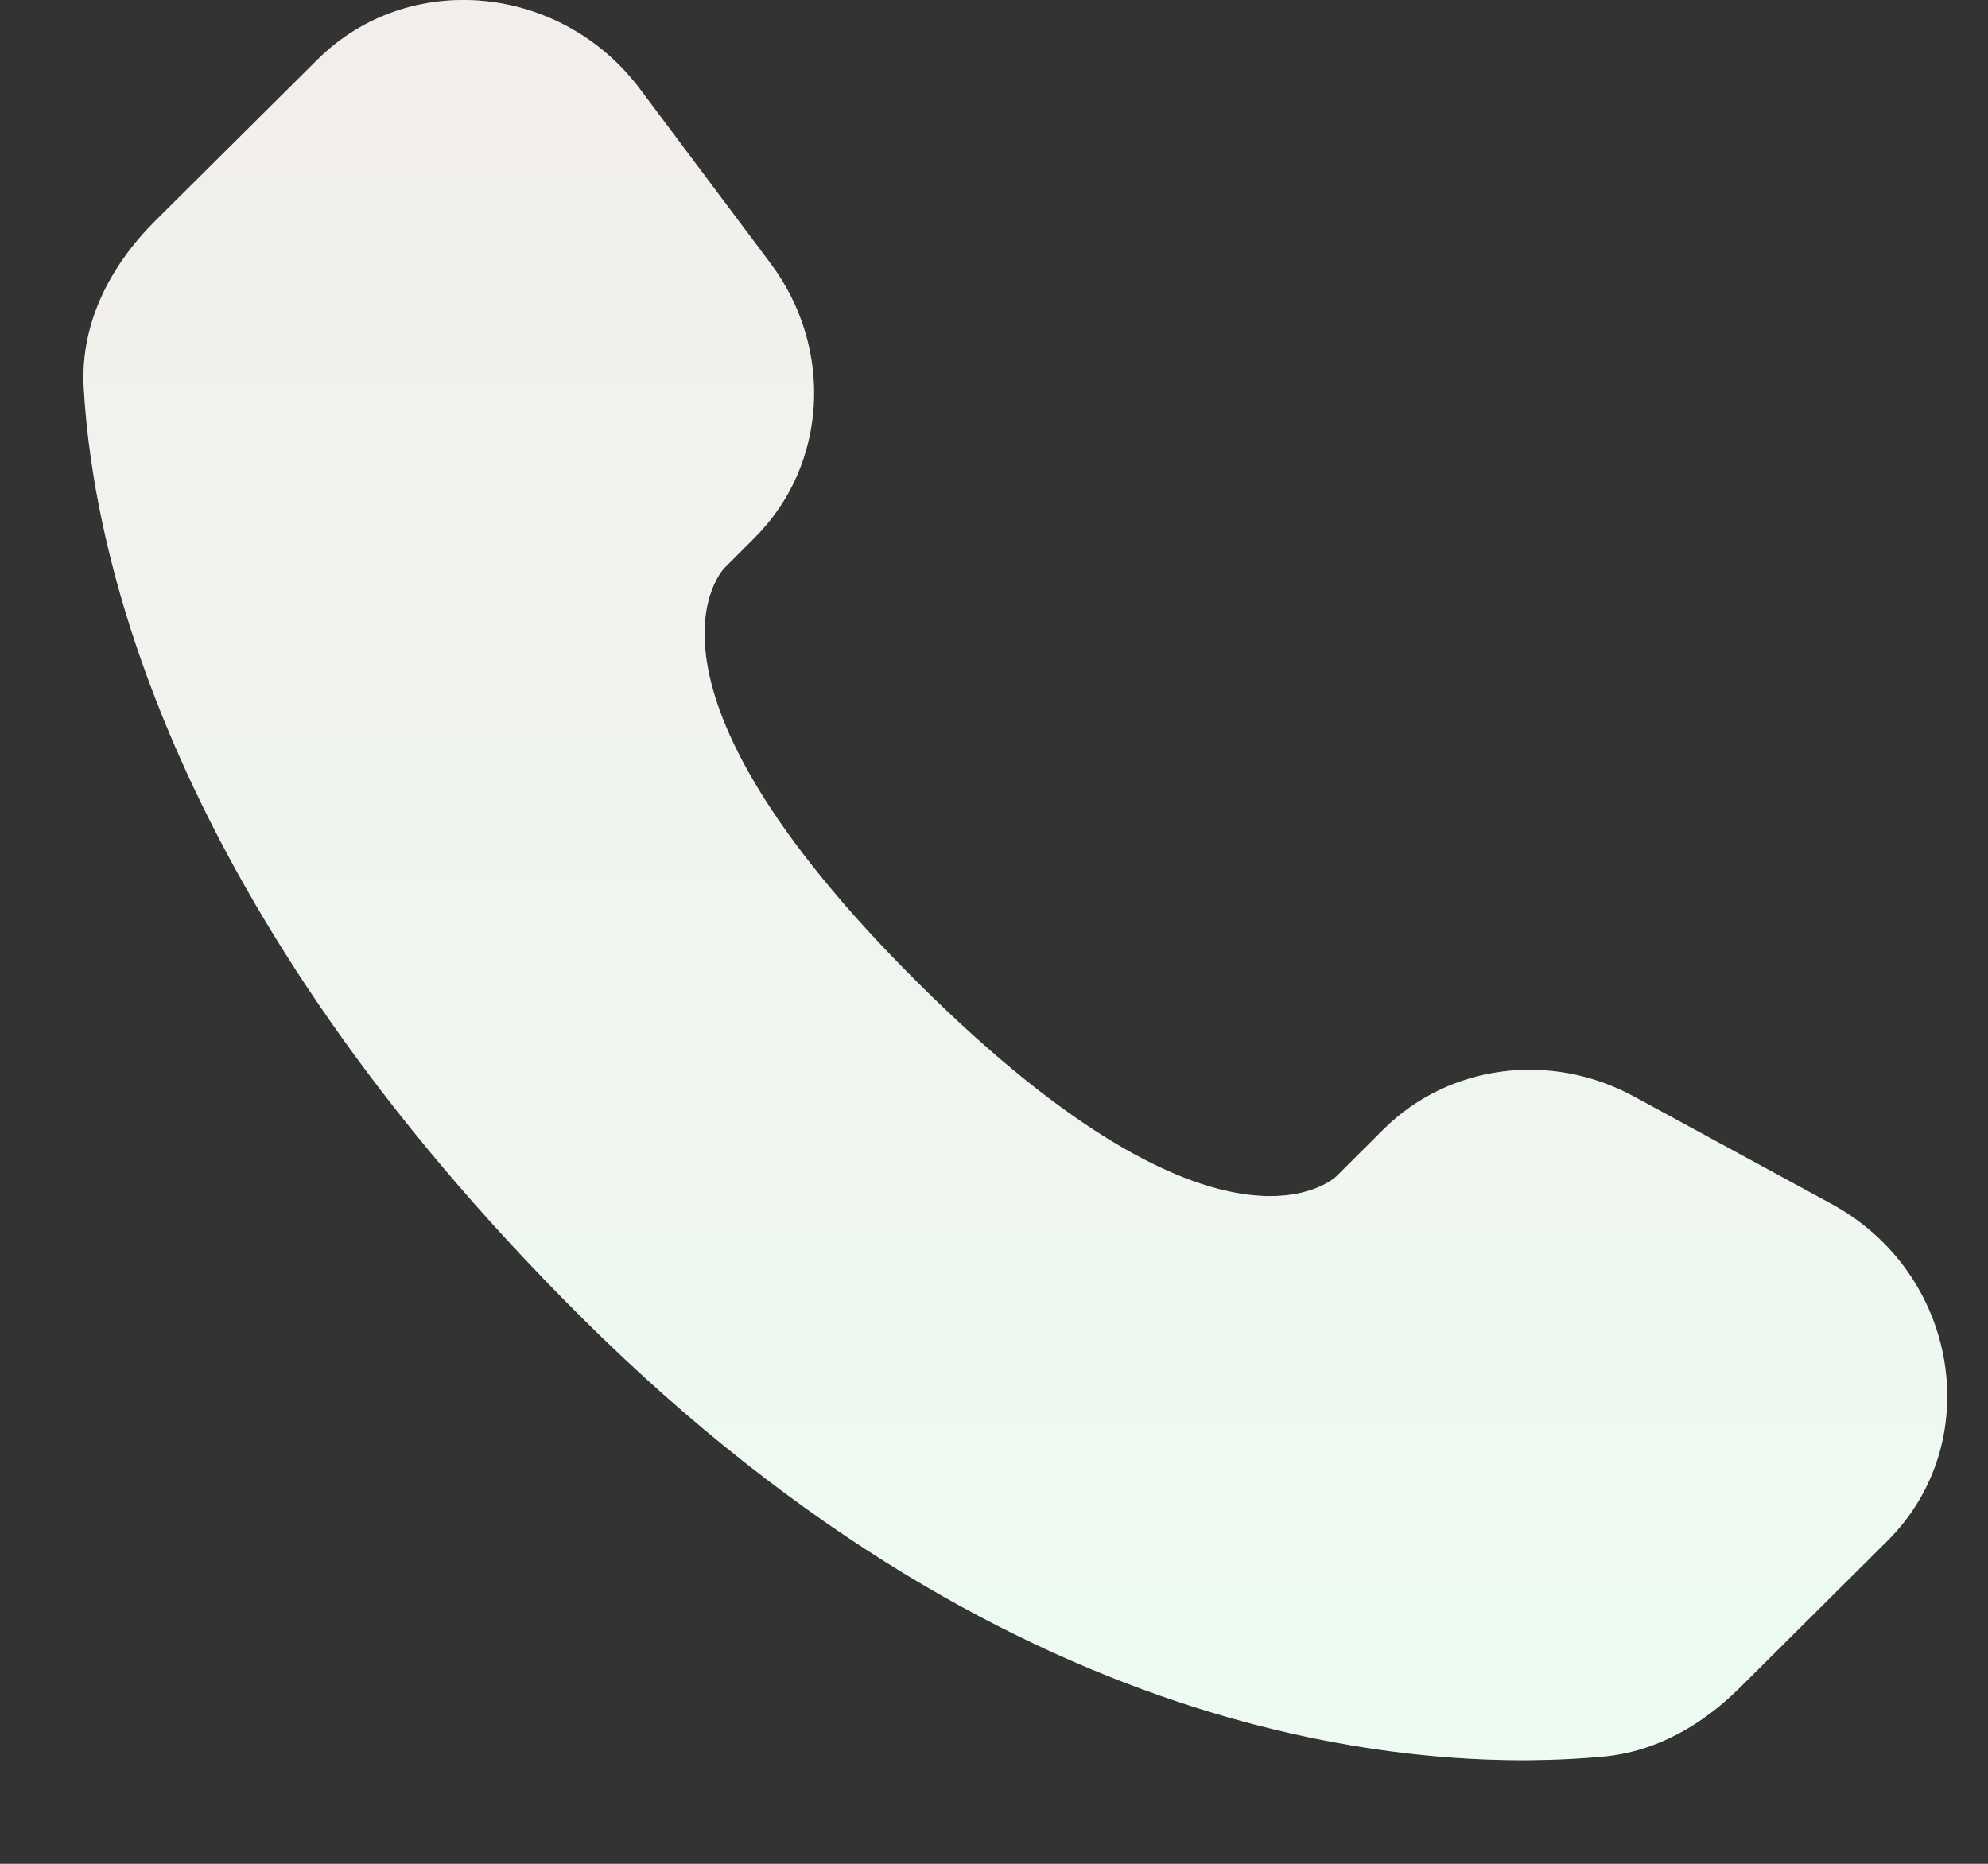
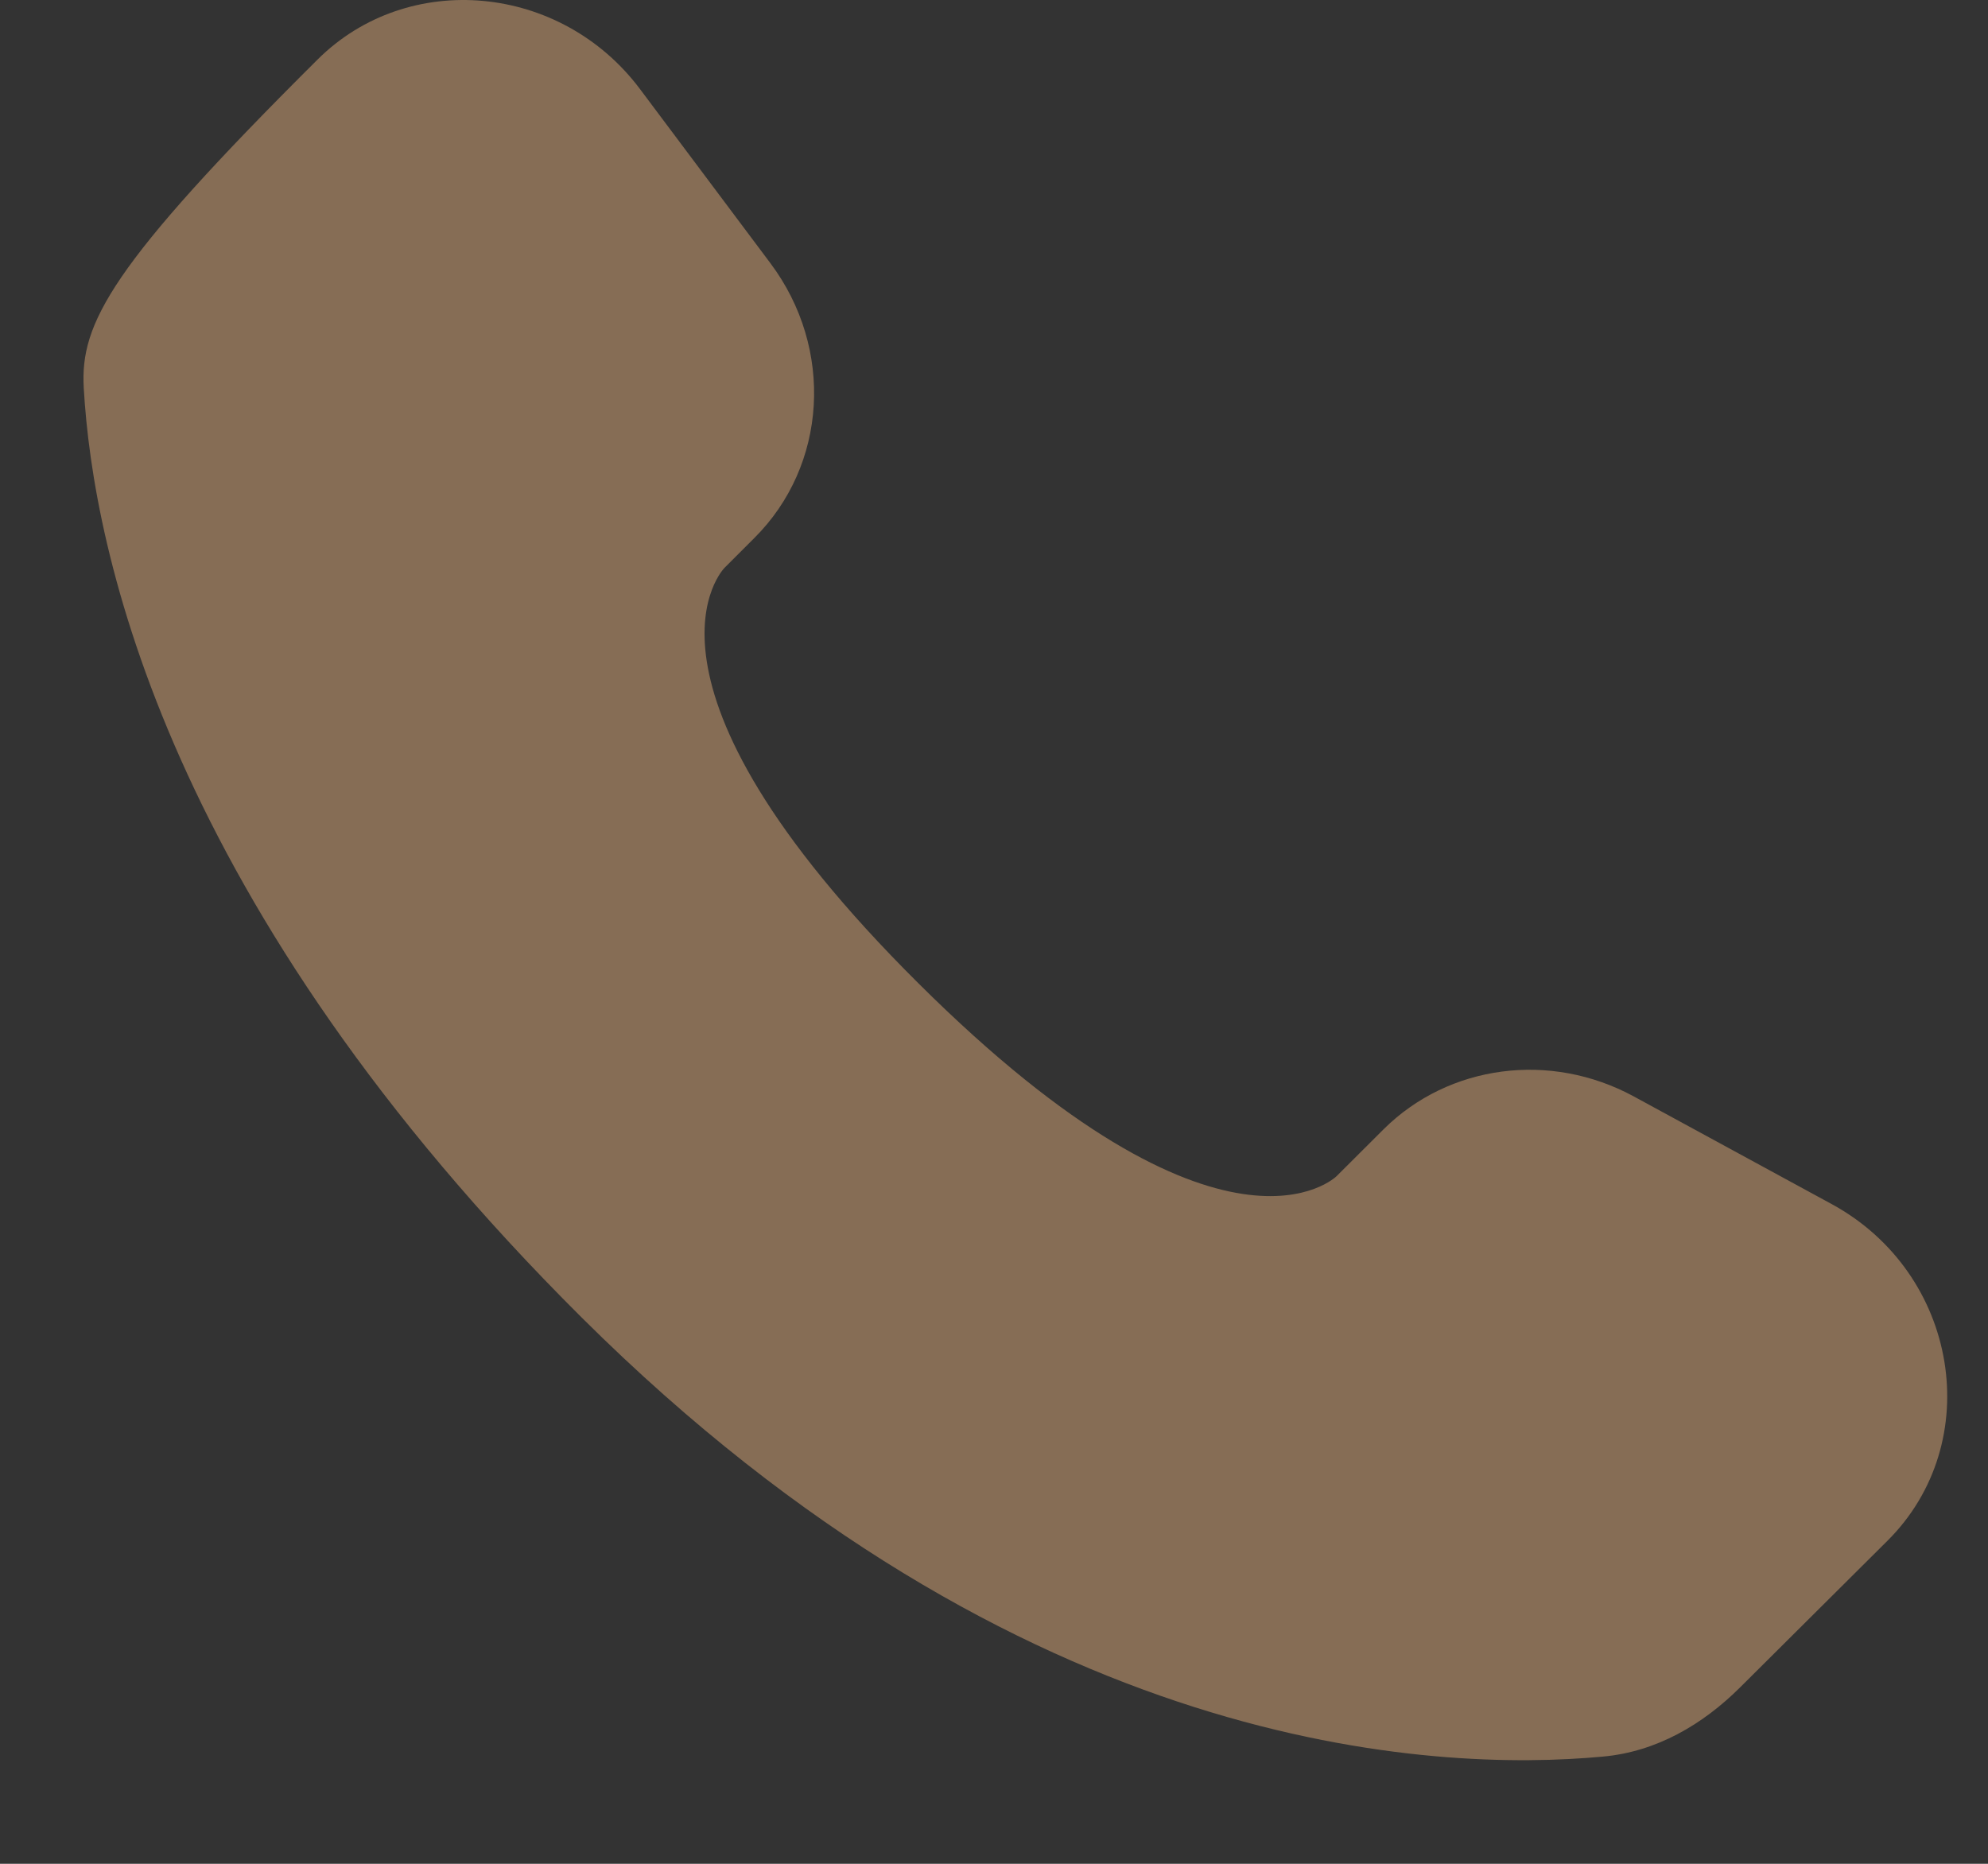
<svg xmlns="http://www.w3.org/2000/svg" width="16" height="15" viewBox="0 0 16 15" fill="none">
  <rect x="0" y="0" width="16" height="15" fill="#333333" stroke="none" />
-   <path d="M11.136 9.088L10.757 9.466C10.757 9.466 9.854 10.363 7.392 7.914C4.929 5.466 5.832 4.569 5.832 4.569L6.07 4.331C6.659 3.746 6.715 2.806 6.201 2.119L5.151 0.717C4.514 -0.133 3.285 -0.246 2.556 0.479L1.248 1.779C0.887 2.139 0.645 2.604 0.674 3.121C0.749 4.443 1.348 7.287 4.684 10.606C8.223 14.124 11.544 14.264 12.902 14.137C13.332 14.098 13.705 13.879 14.006 13.579L15.189 12.402C15.989 11.608 15.764 10.246 14.741 9.69L13.149 8.824C12.478 8.46 11.661 8.567 11.136 9.088Z" fill="#866D55" />
-   <path d="M11.136 9.088L10.757 9.466C10.757 9.466 9.854 10.363 7.392 7.914C4.929 5.466 5.832 4.569 5.832 4.569L6.07 4.331C6.659 3.746 6.715 2.806 6.201 2.119L5.151 0.717C4.514 -0.133 3.285 -0.246 2.556 0.479L1.248 1.779C0.887 2.139 0.645 2.604 0.674 3.121C0.749 4.443 1.348 7.287 4.684 10.606C8.223 14.124 11.544 14.264 12.902 14.137C13.332 14.098 13.705 13.879 14.006 13.579L15.189 12.402C15.989 11.608 15.764 10.246 14.741 9.69L13.149 8.824C12.478 8.46 11.661 8.567 11.136 9.088Z" fill="url(#paint0_linear_1903_163)" />
+   <path d="M11.136 9.088L10.757 9.466C10.757 9.466 9.854 10.363 7.392 7.914C4.929 5.466 5.832 4.569 5.832 4.569L6.07 4.331C6.659 3.746 6.715 2.806 6.201 2.119L5.151 0.717C4.514 -0.133 3.285 -0.246 2.556 0.479C0.887 2.139 0.645 2.604 0.674 3.121C0.749 4.443 1.348 7.287 4.684 10.606C8.223 14.124 11.544 14.264 12.902 14.137C13.332 14.098 13.705 13.879 14.006 13.579L15.189 12.402C15.989 11.608 15.764 10.246 14.741 9.69L13.149 8.824C12.478 8.46 11.661 8.567 11.136 9.088Z" fill="#866D55" />
  <defs>
    <linearGradient id="paint0_linear_1903_163" x1="8.172" y1="0" x2="8.172" y2="14.167" gradientUnits="userSpaceOnUse">
      <stop stop-color="#F2EEEB" />
      <stop offset="1" stop-color="#EDFBF2" />
    </linearGradient>
  </defs>
</svg>